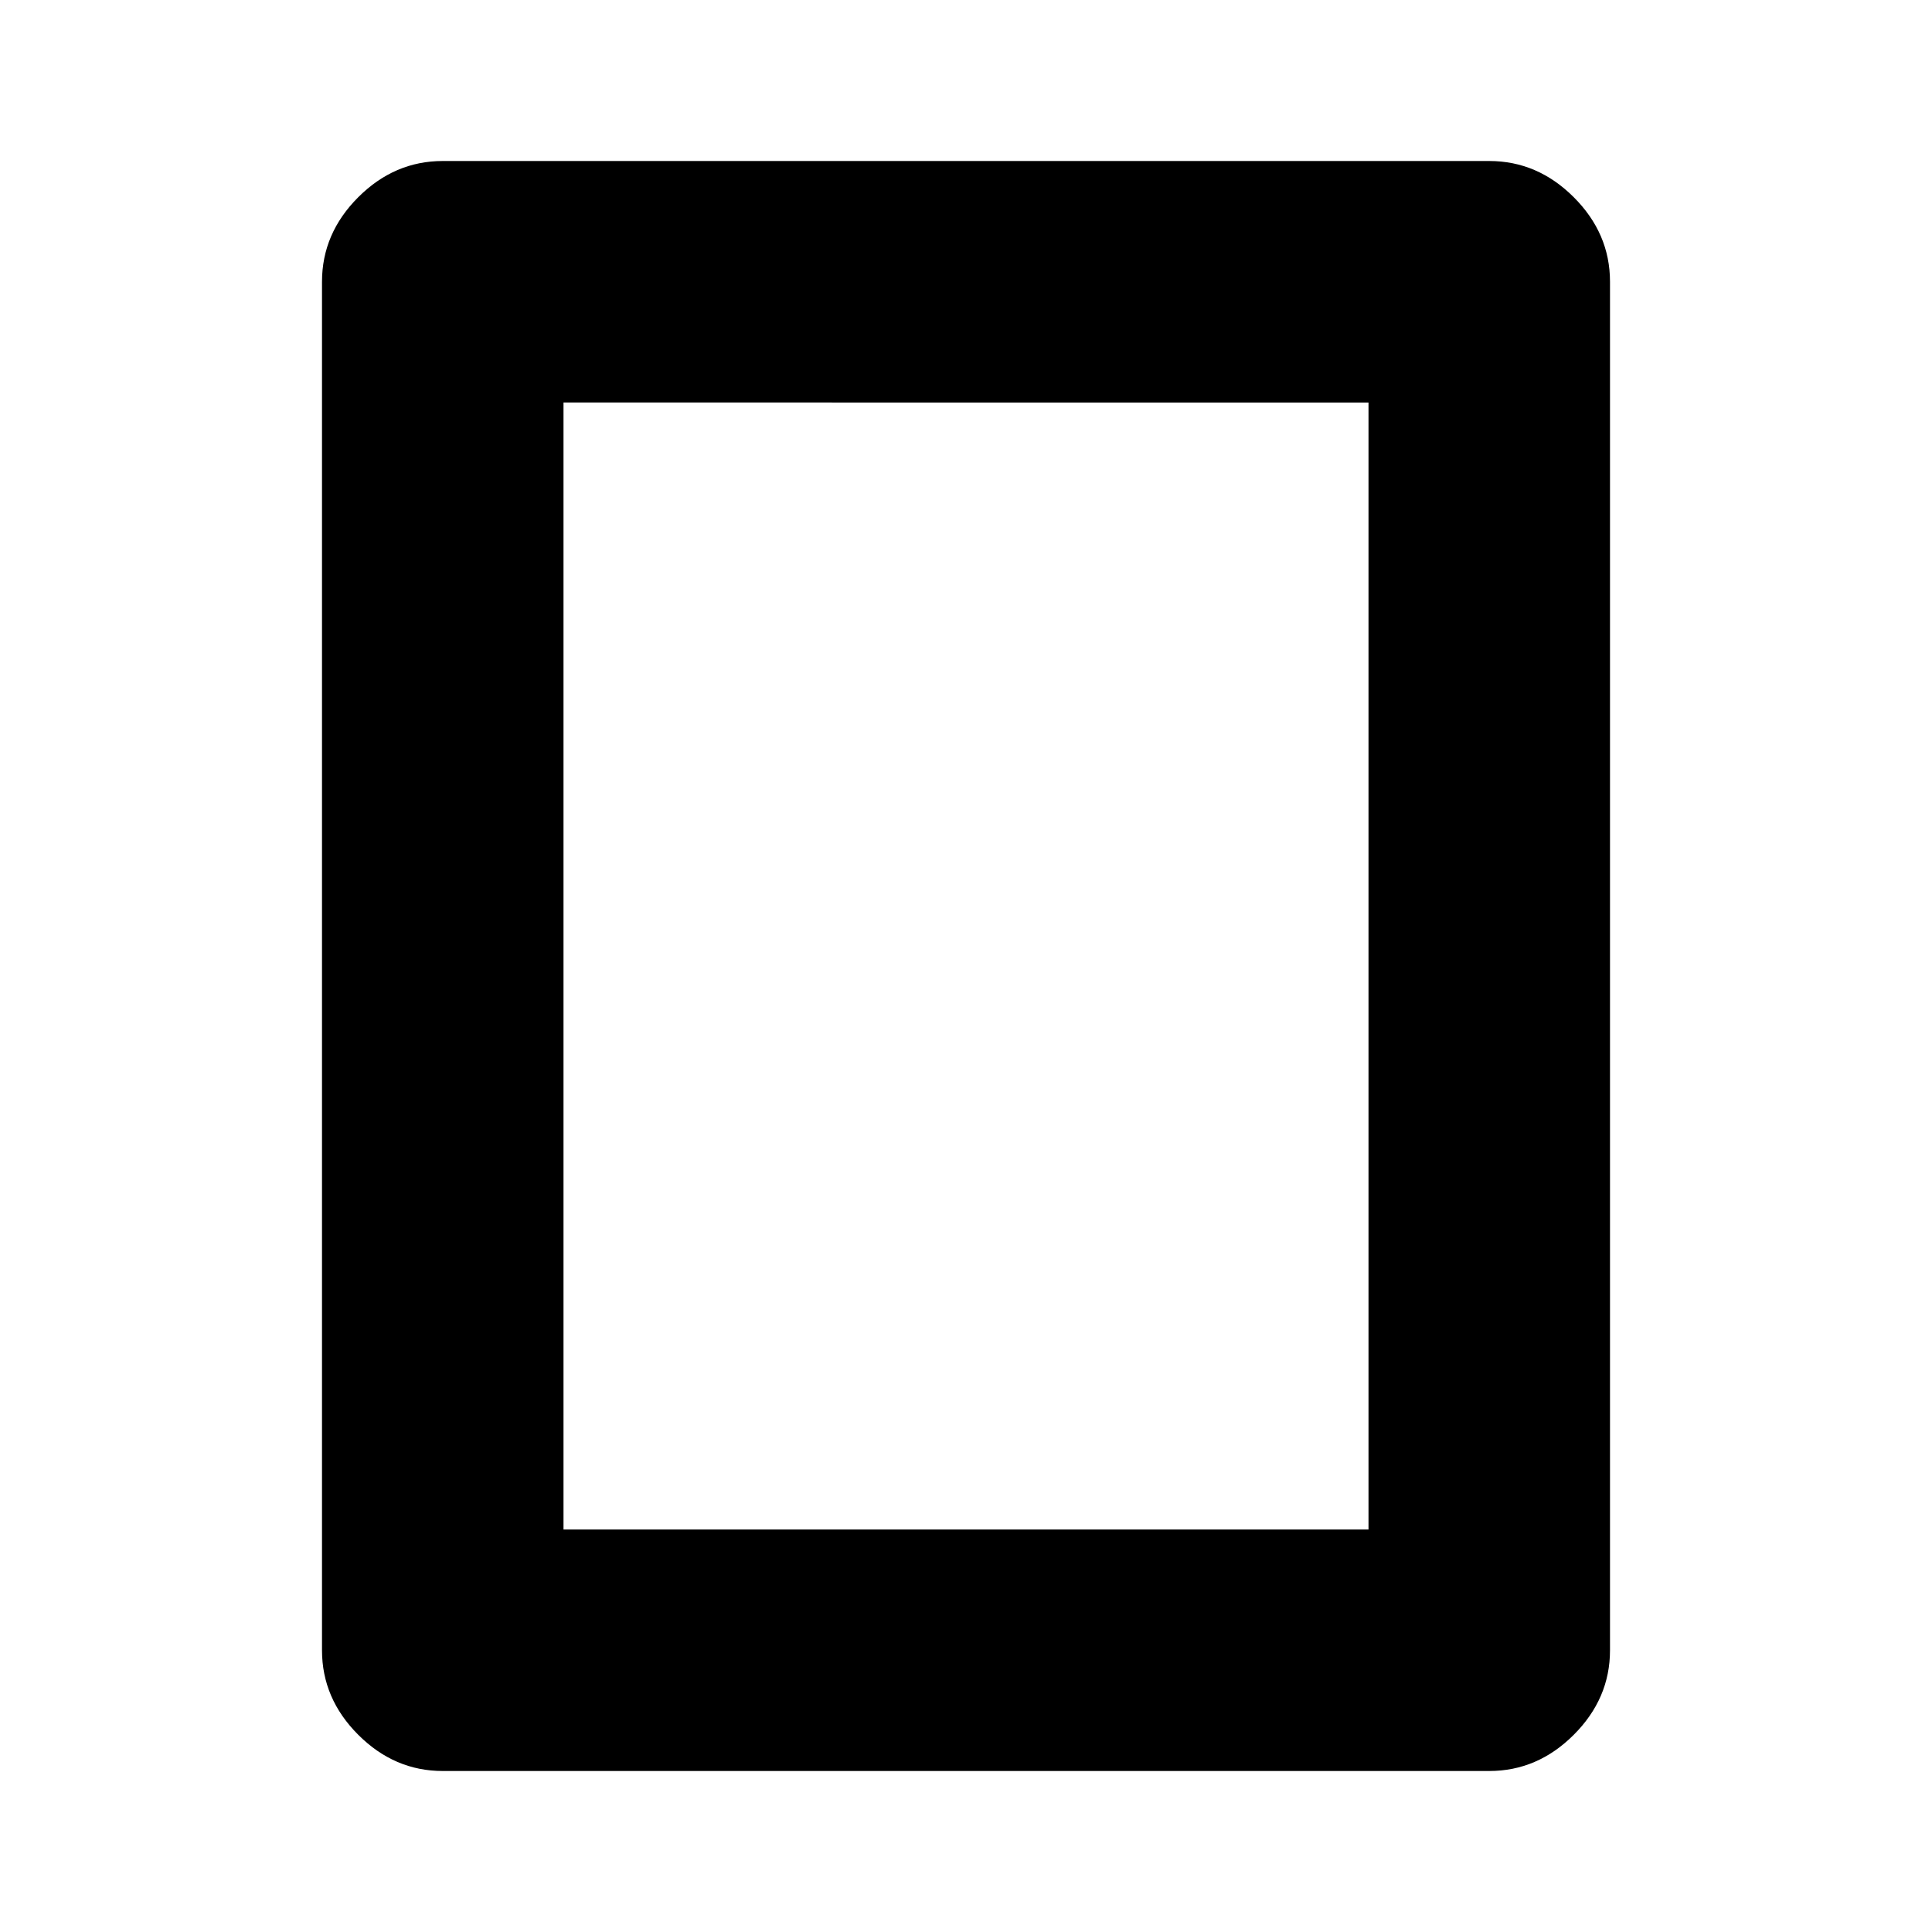
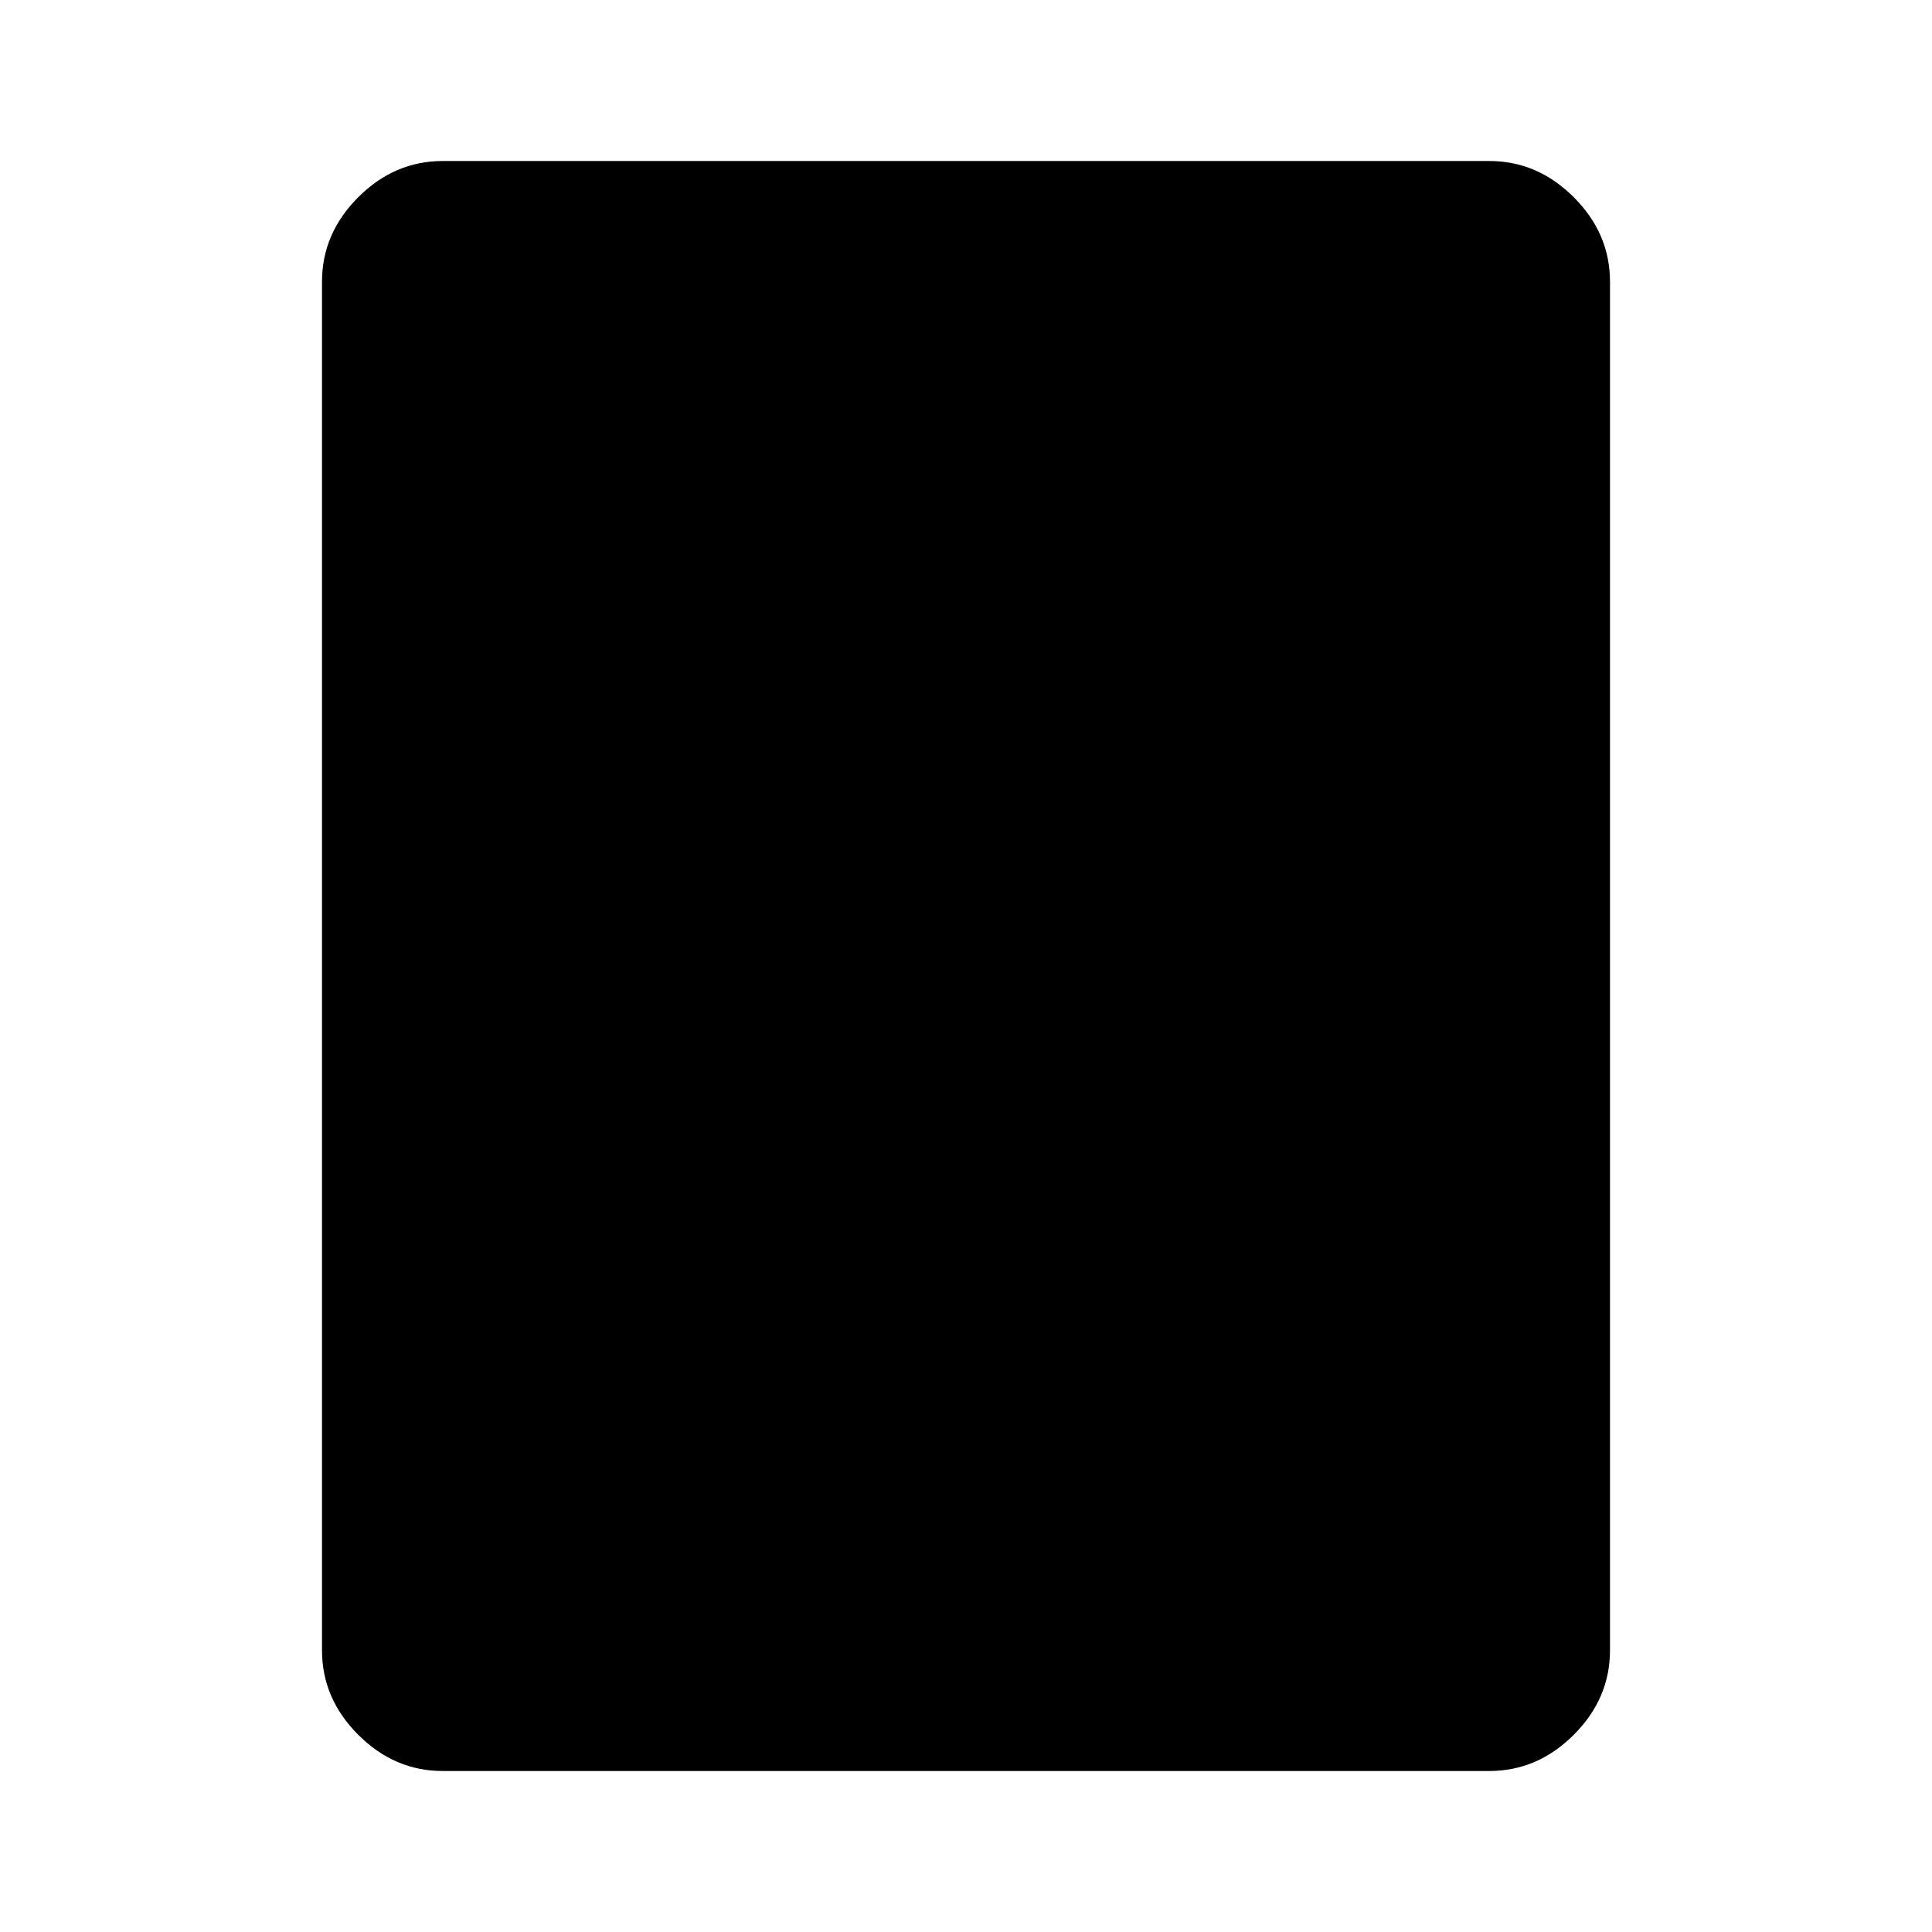
<svg xmlns="http://www.w3.org/2000/svg" width="48" height="48" viewBox="0 -960 960 960">
-   <path d="M280-200h400v-560H280v560Zm520 60q0 24-18 42t-42 18H220q-24 0-42-18t-18-42v-680q0-24 18-42t42-18h520q24 0 42 18t18 42v680Z" />
+   <path d="M280-200h400H280v560Zm520 60q0 24-18 42t-42 18H220q-24 0-42-18t-18-42v-680q0-24 18-42t42-18h520q24 0 42 18t18 42v680Z" />
</svg>